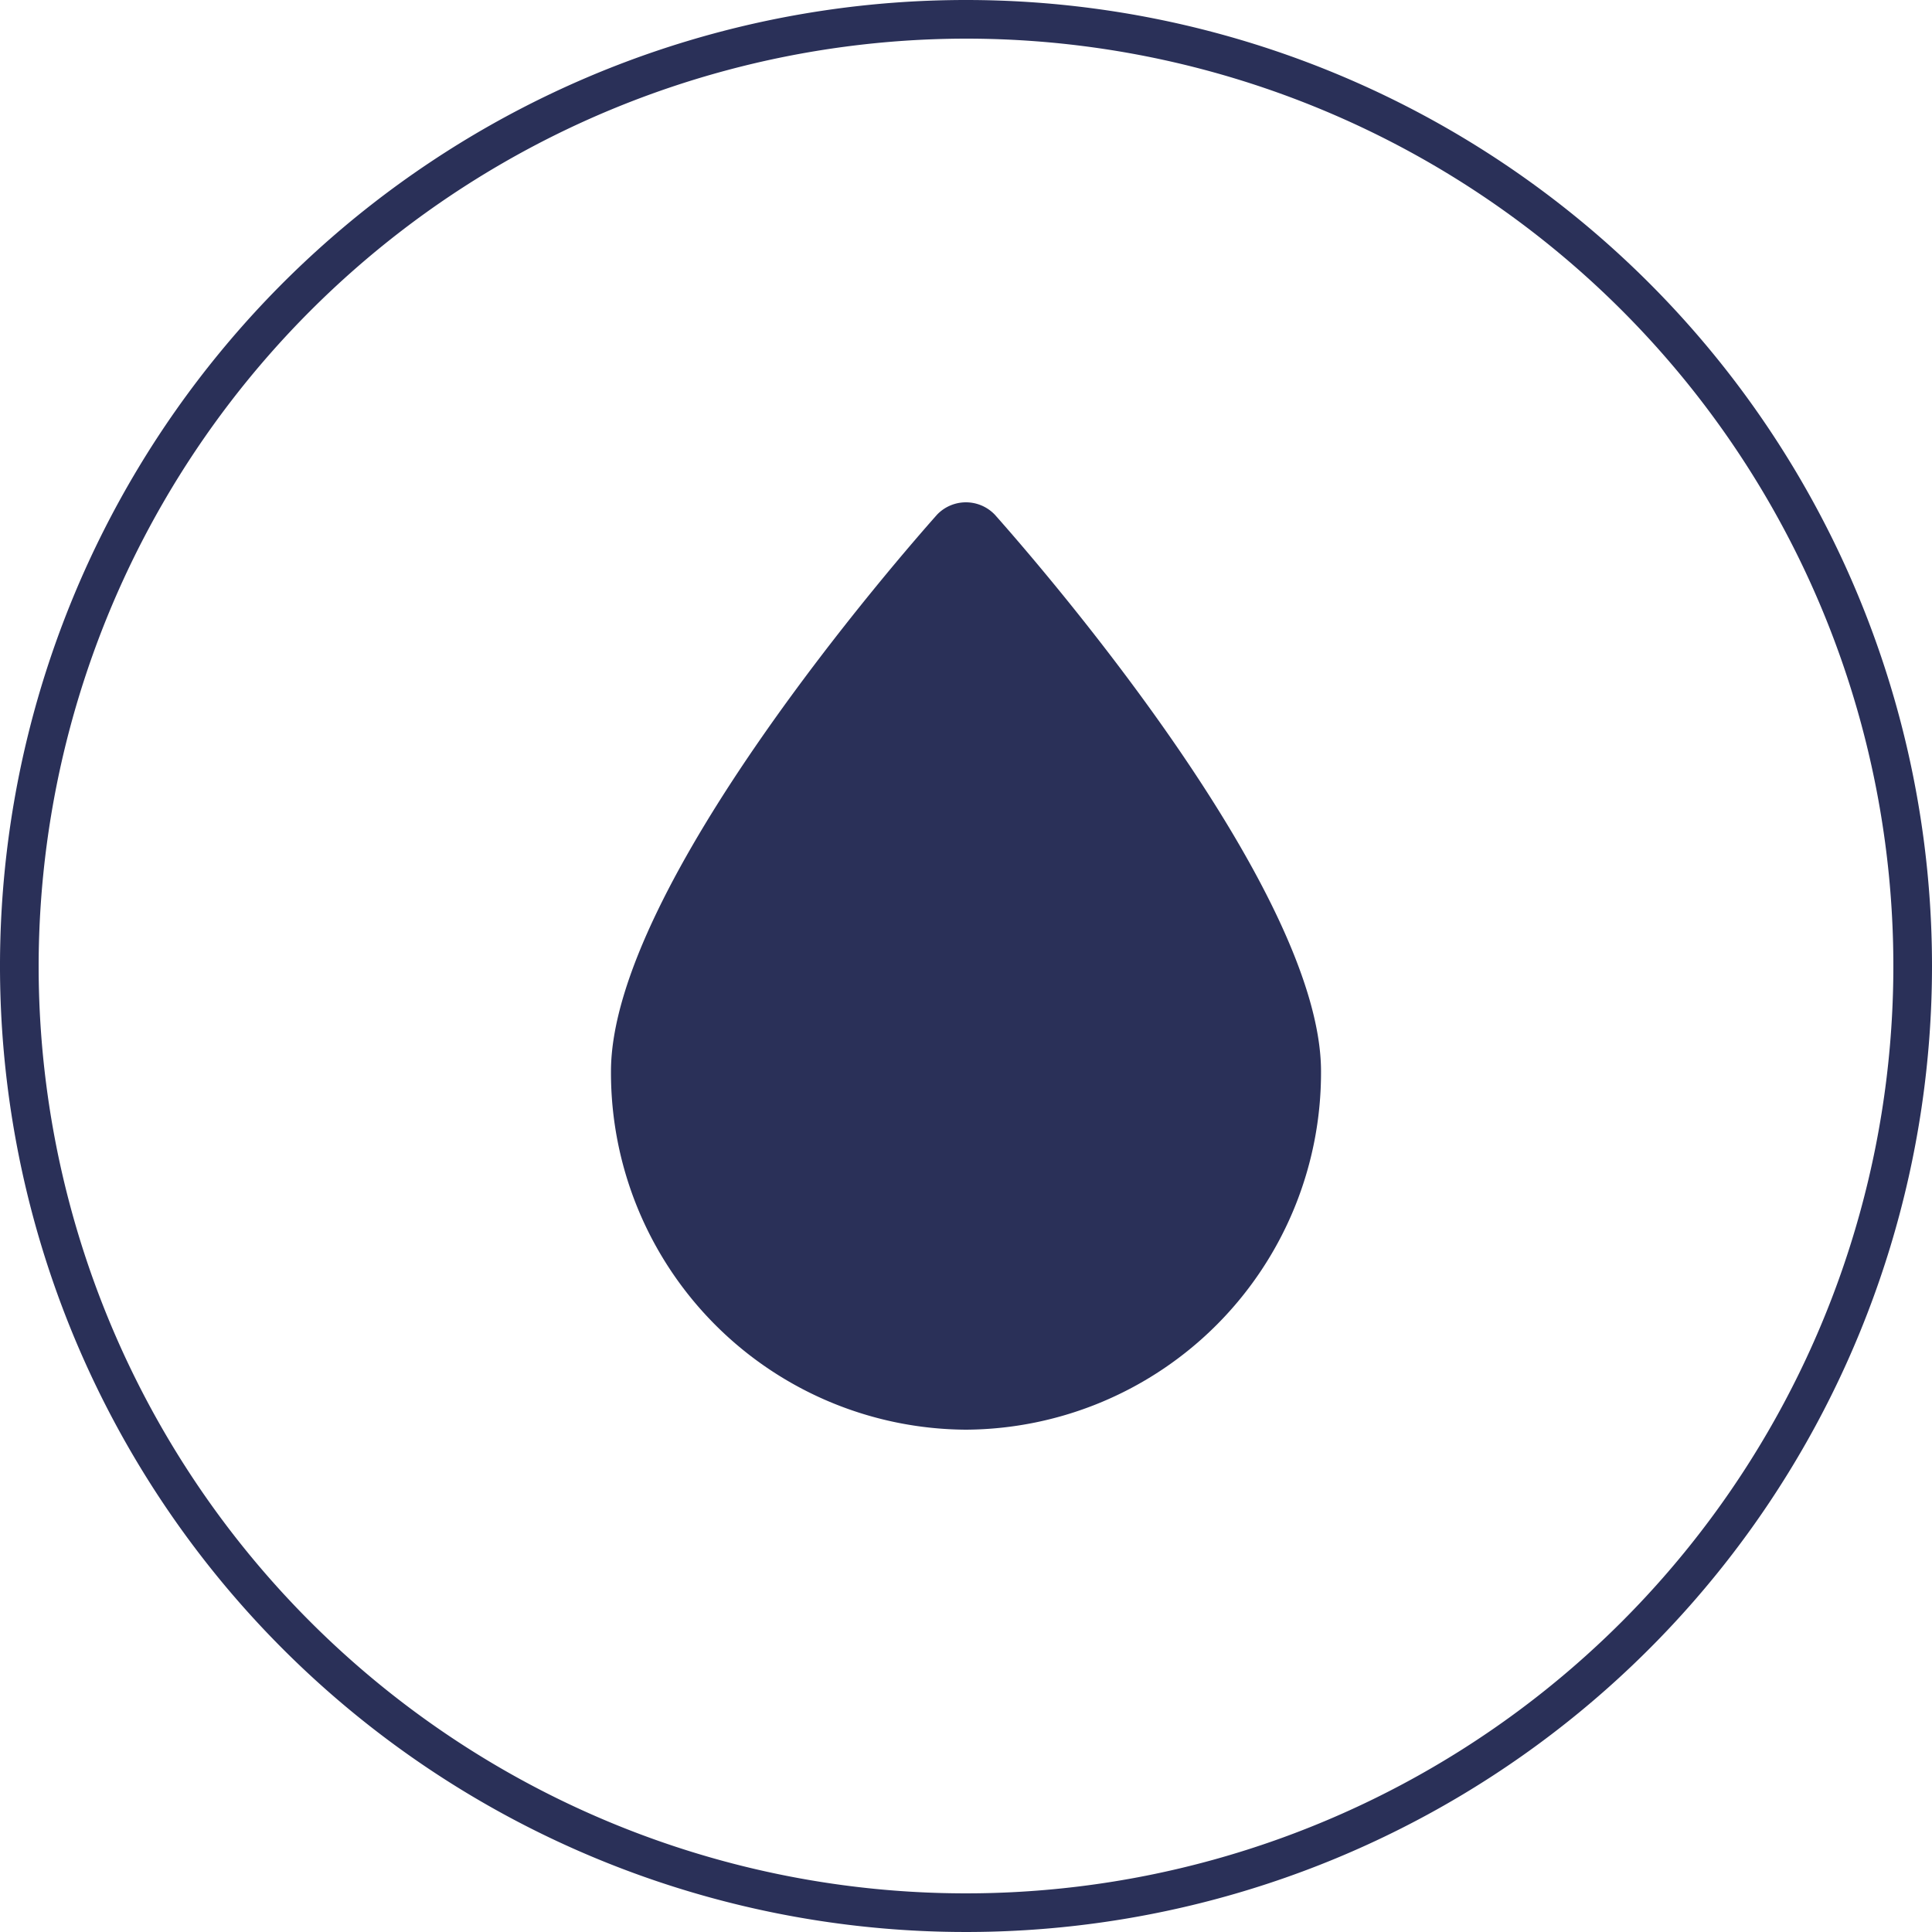
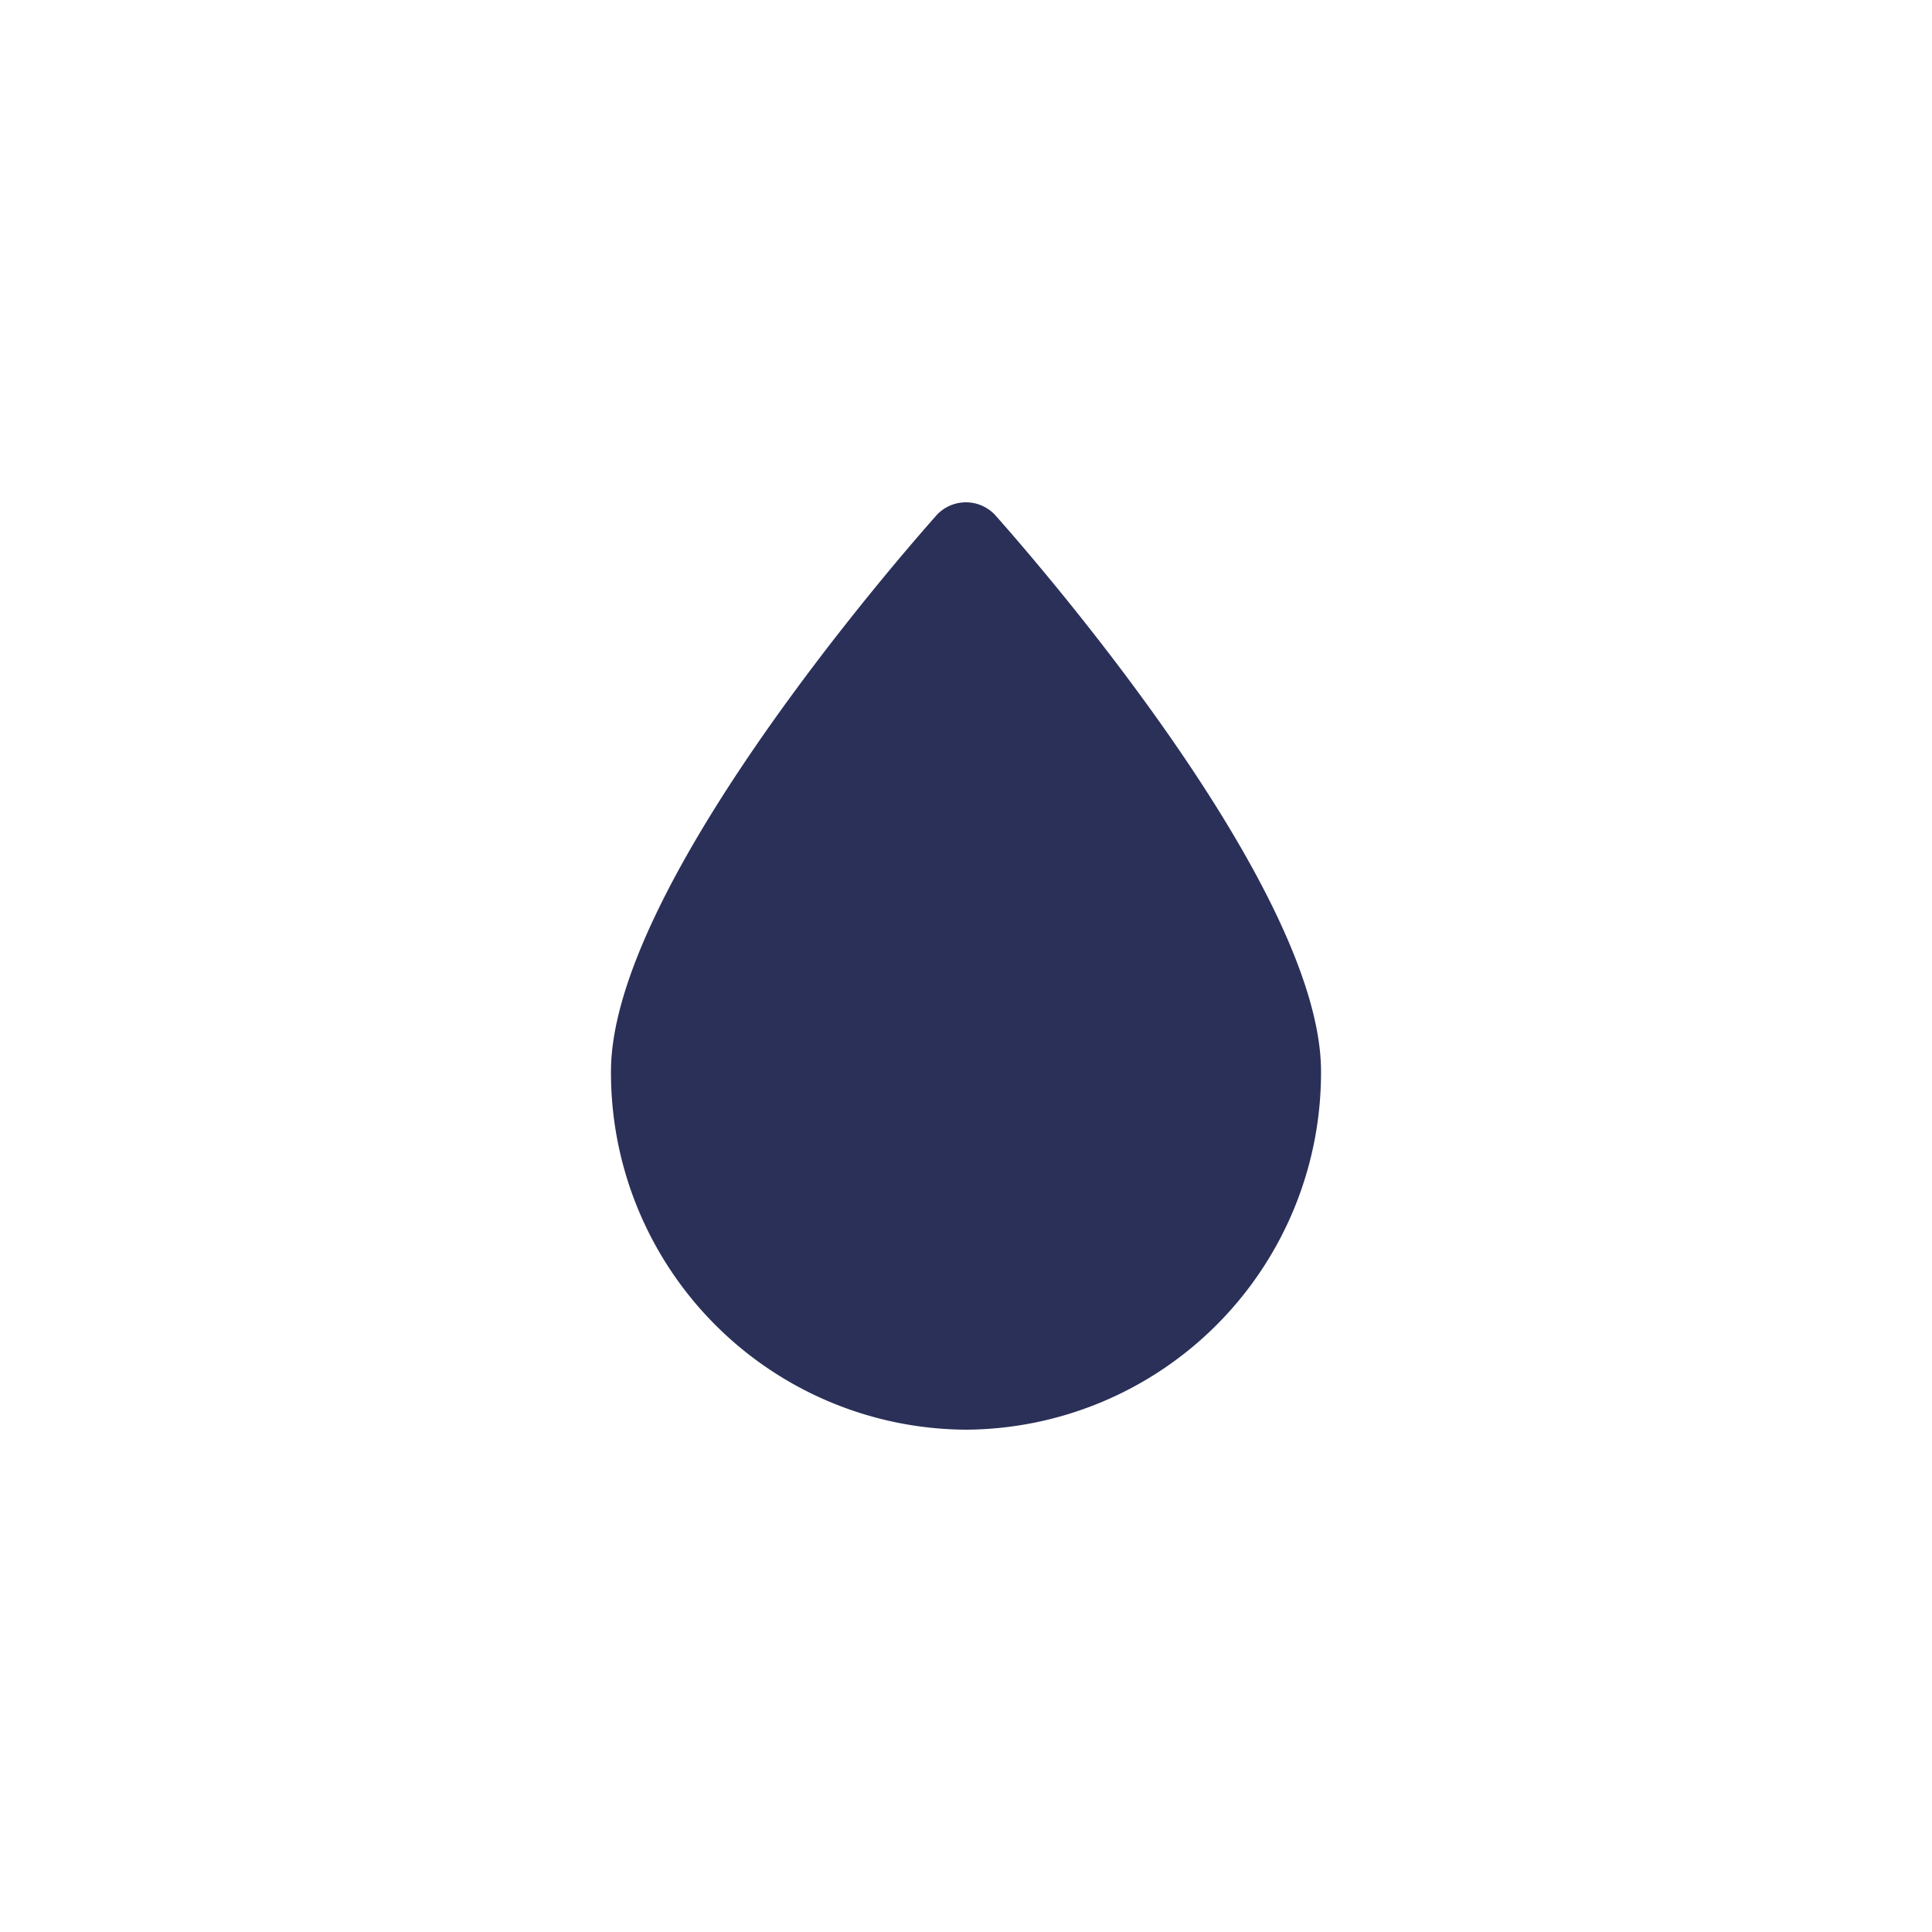
<svg xmlns="http://www.w3.org/2000/svg" id="e4c4d7db-d153-4848-849c-7b4381903638" data-name="Calque 1" width="25" height="25" viewBox="0 0 25 25">
  <title>solution</title>
-   <path d="M12.5.5a12,12,0,1,1-12,12,12.014,12.014,0,0,1,12-12m0-.5A12.5,12.5,0,1,0,25,12.5,12.5,12.5,0,0,0,12.5,0Z" style="fill:#2a3058" />
  <path d="M12.5,18.5a4.619,4.619,0,0,1-4.594-4.636c0-2.4,3.789-6.72,4.22-7.205a.517.517,0,0,1,.746,0c.432.485,4.222,4.8,4.222,7.205A4.621,4.621,0,0,1,12.5,18.5" style="fill:#2a3058" />
</svg>